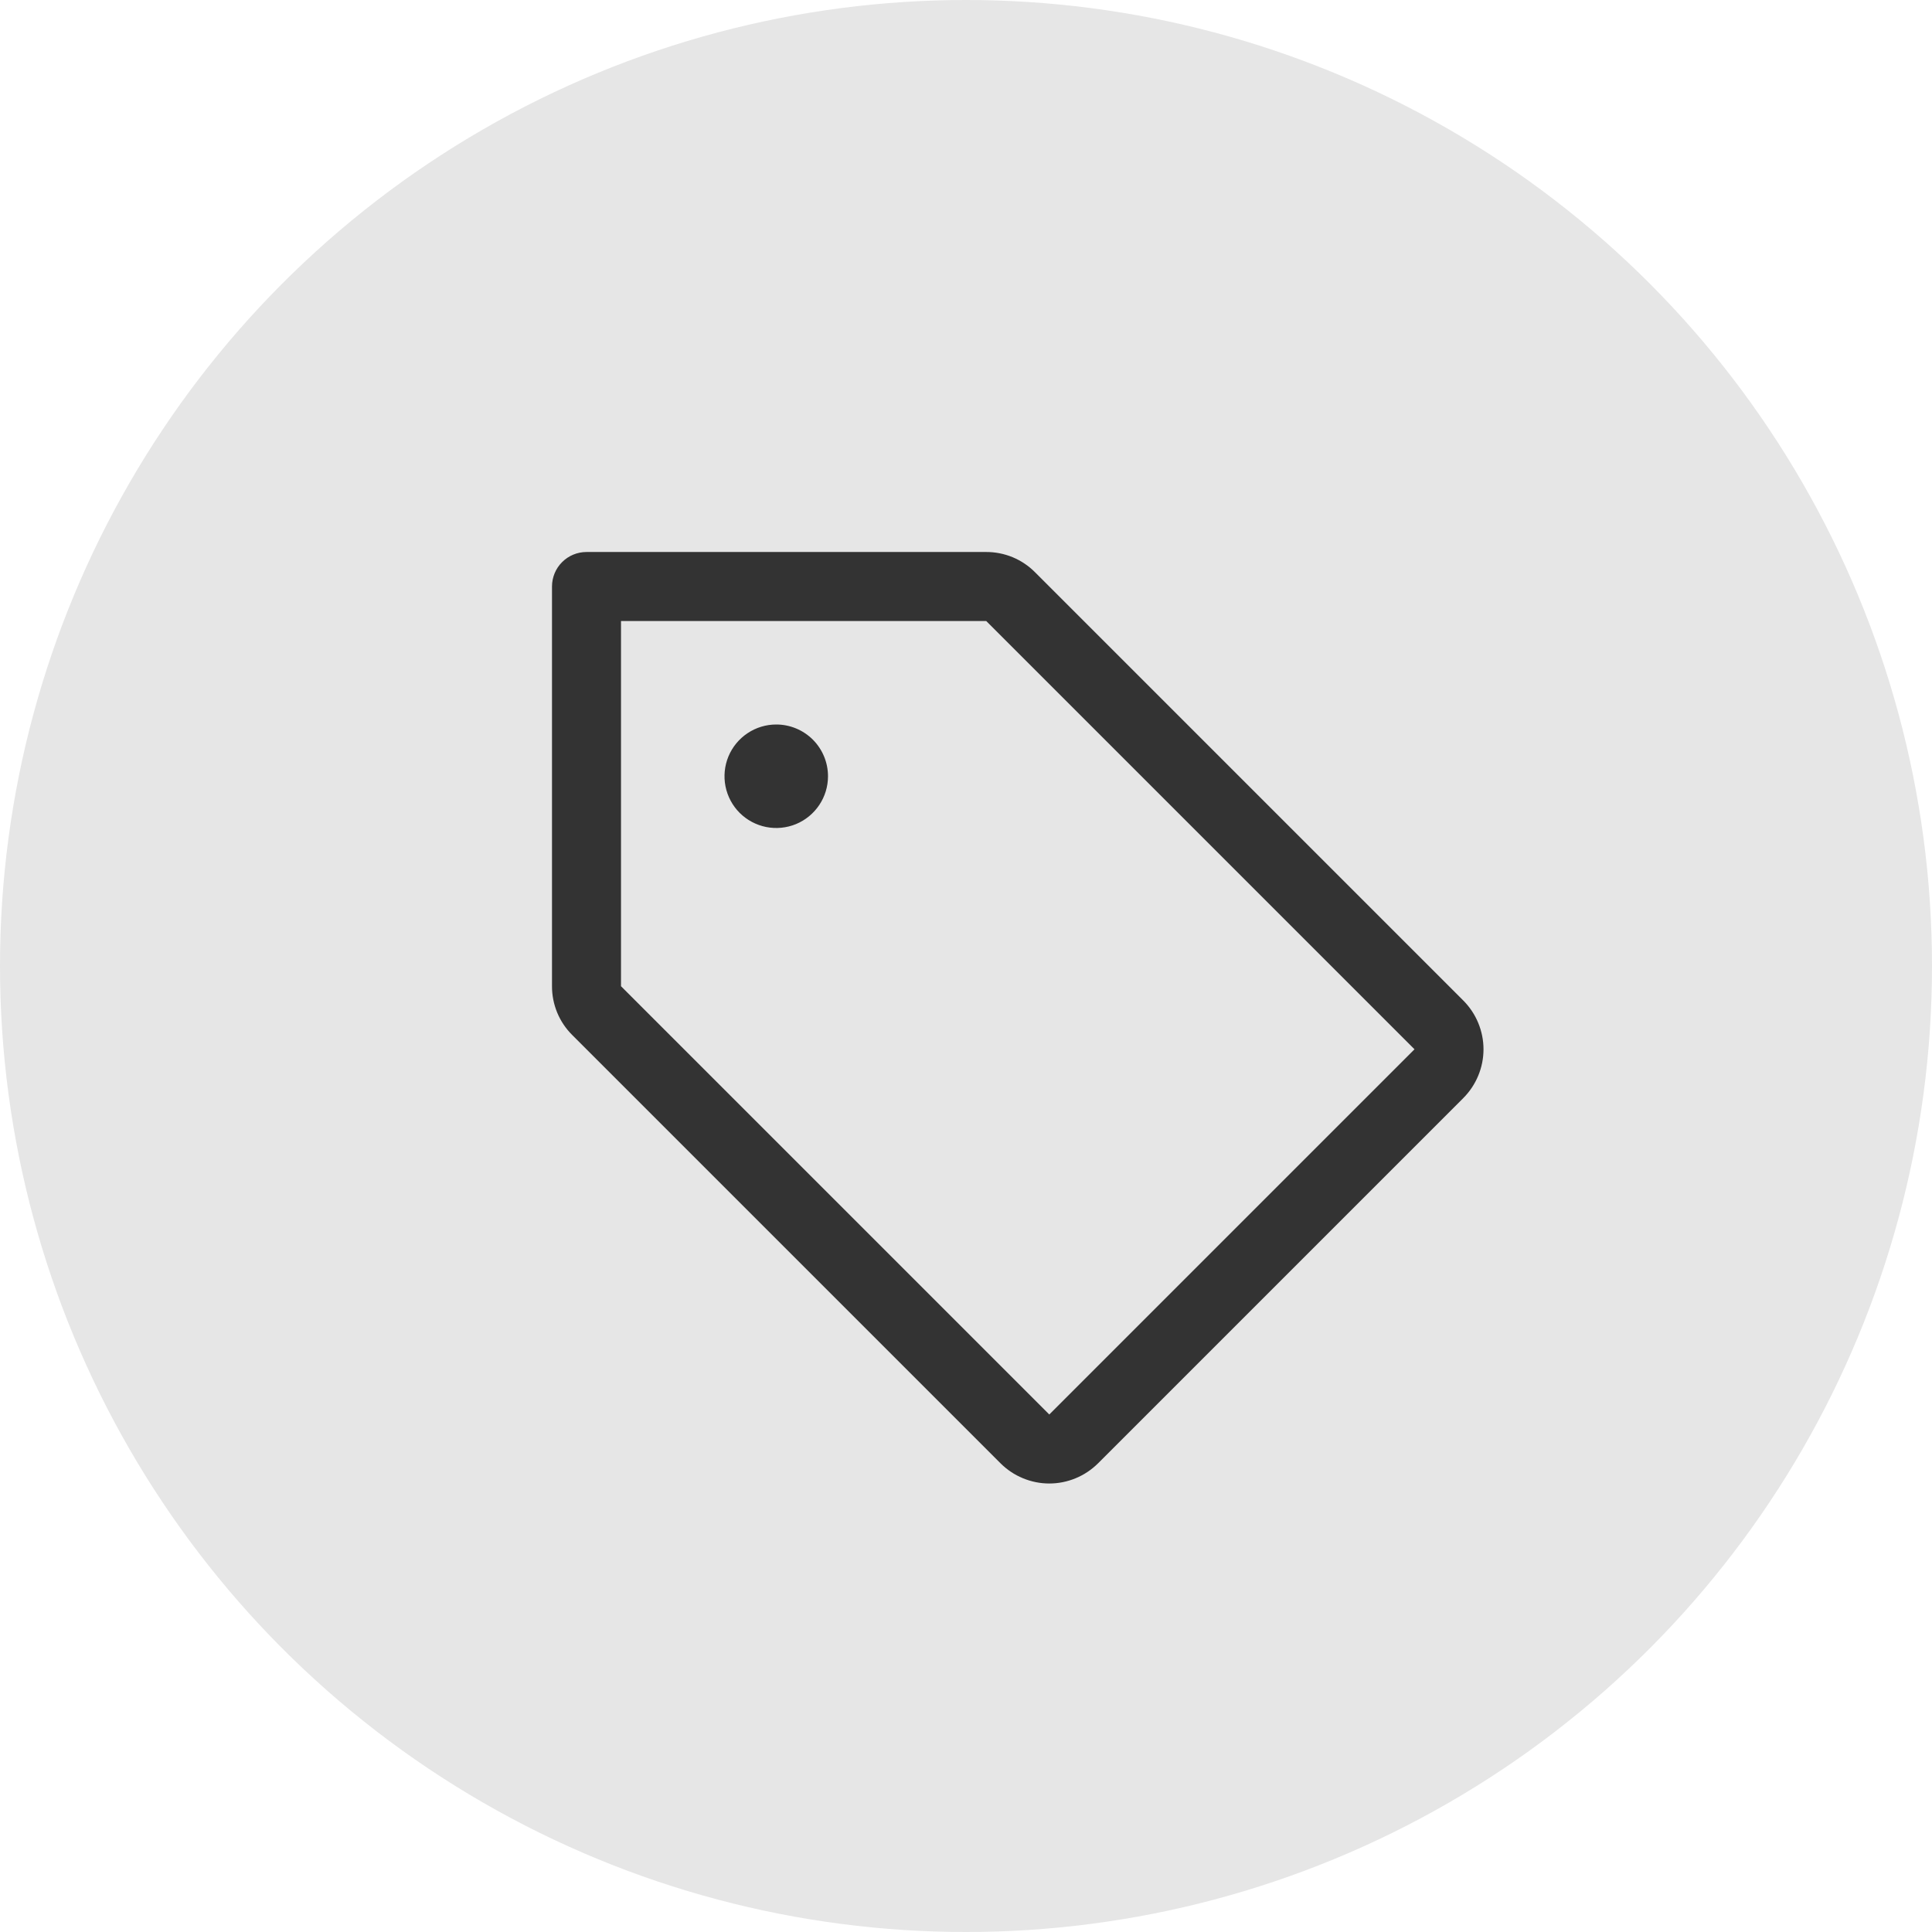
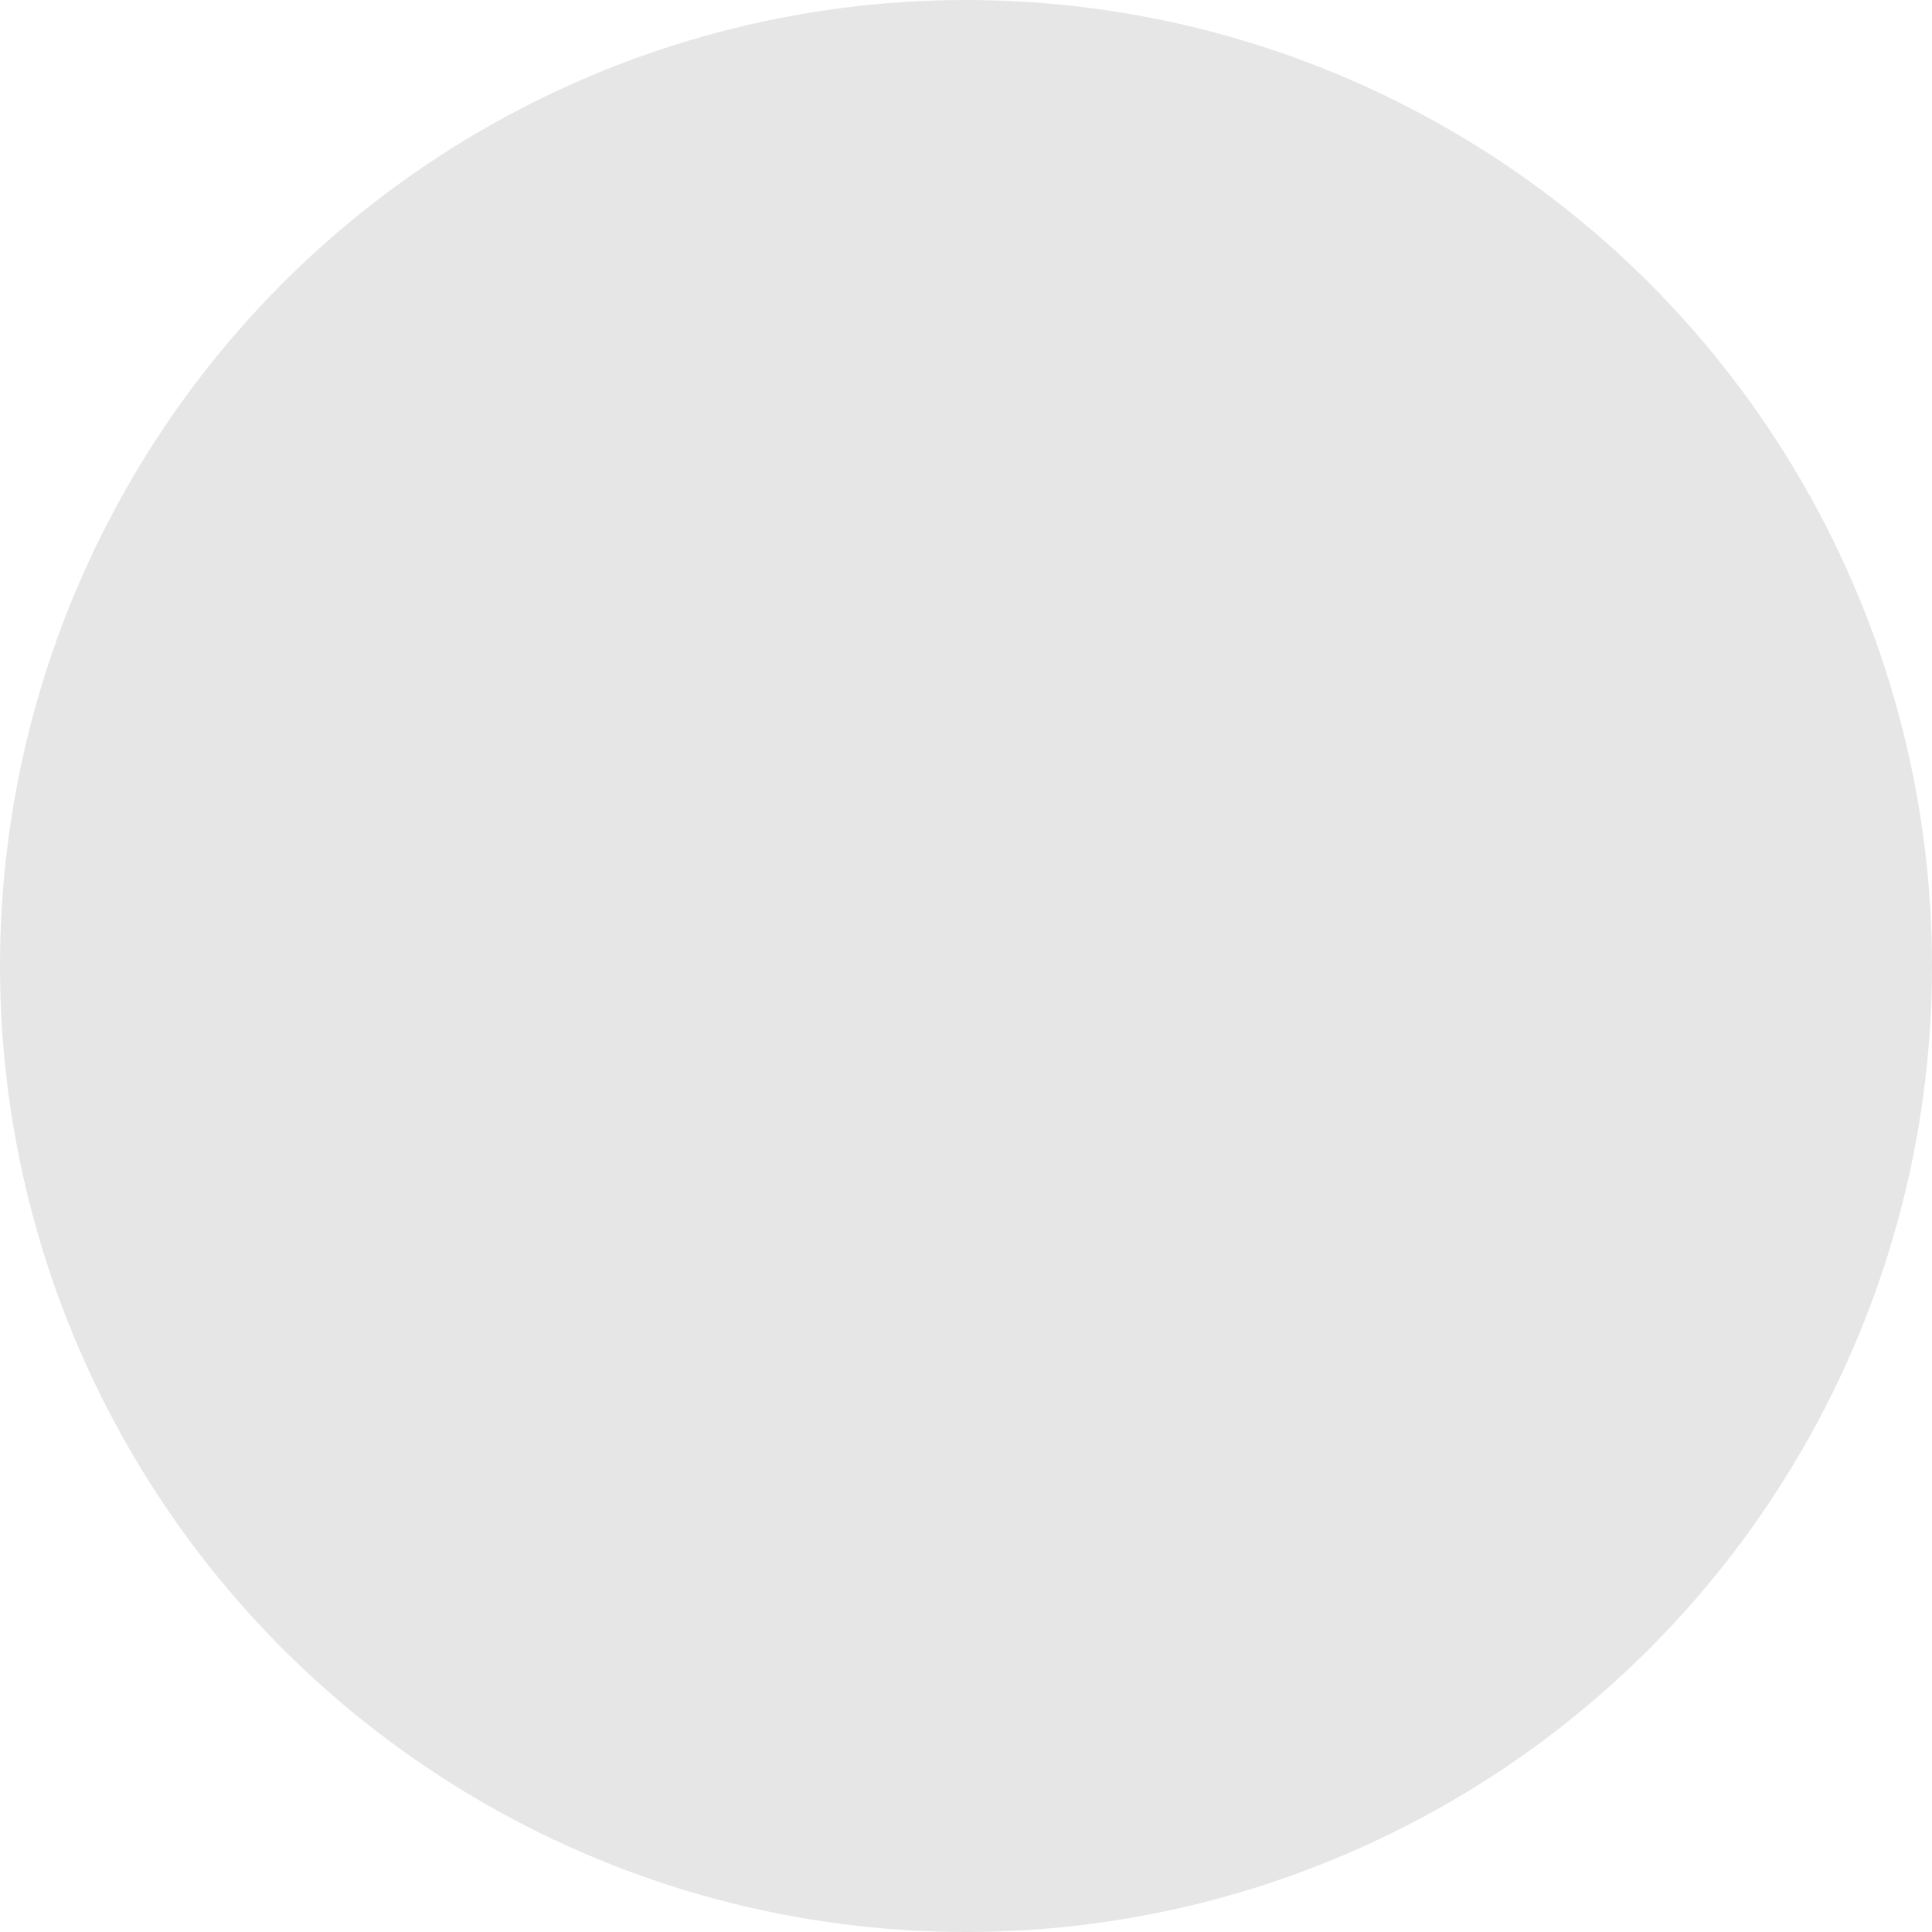
<svg xmlns="http://www.w3.org/2000/svg" width="56" height="56" viewBox="0 0 56 56" fill="none">
  <circle cx="28" cy="28" r="28" fill="#E6E6E6" />
-   <path d="M42.414 29L30 16.586C29.815 16.4 29.595 16.252 29.352 16.151C29.109 16.051 28.849 15.999 28.586 16H17C16.735 16 16.48 16.105 16.293 16.293C16.105 16.48 16 16.735 16 17V28.586C15.999 28.849 16.051 29.109 16.151 29.352C16.252 29.595 16.4 29.815 16.586 30L29 42.414C29.186 42.599 29.406 42.747 29.649 42.847C29.892 42.948 30.152 43 30.414 43C30.677 43 30.937 42.948 31.18 42.847C31.422 42.747 31.643 42.599 31.829 42.414L42.414 31.829C42.599 31.643 42.747 31.422 42.847 31.18C42.948 30.937 43 30.677 43 30.414C43 30.152 42.948 29.892 42.847 29.649C42.747 29.406 42.599 29.186 42.414 29ZM30.414 41L18 28.586V18H28.586L41 30.414L30.414 41ZM24 22.5C24 22.797 23.912 23.087 23.747 23.333C23.582 23.58 23.348 23.772 23.074 23.886C22.8 23.999 22.498 24.029 22.207 23.971C21.916 23.913 21.649 23.77 21.439 23.561C21.23 23.351 21.087 23.084 21.029 22.793C20.971 22.502 21.001 22.2 21.114 21.926C21.228 21.652 21.42 21.418 21.667 21.253C21.913 21.088 22.203 21 22.5 21C22.898 21 23.279 21.158 23.561 21.439C23.842 21.721 24 22.102 24 22.5Z" fill="#333333" />
</svg>